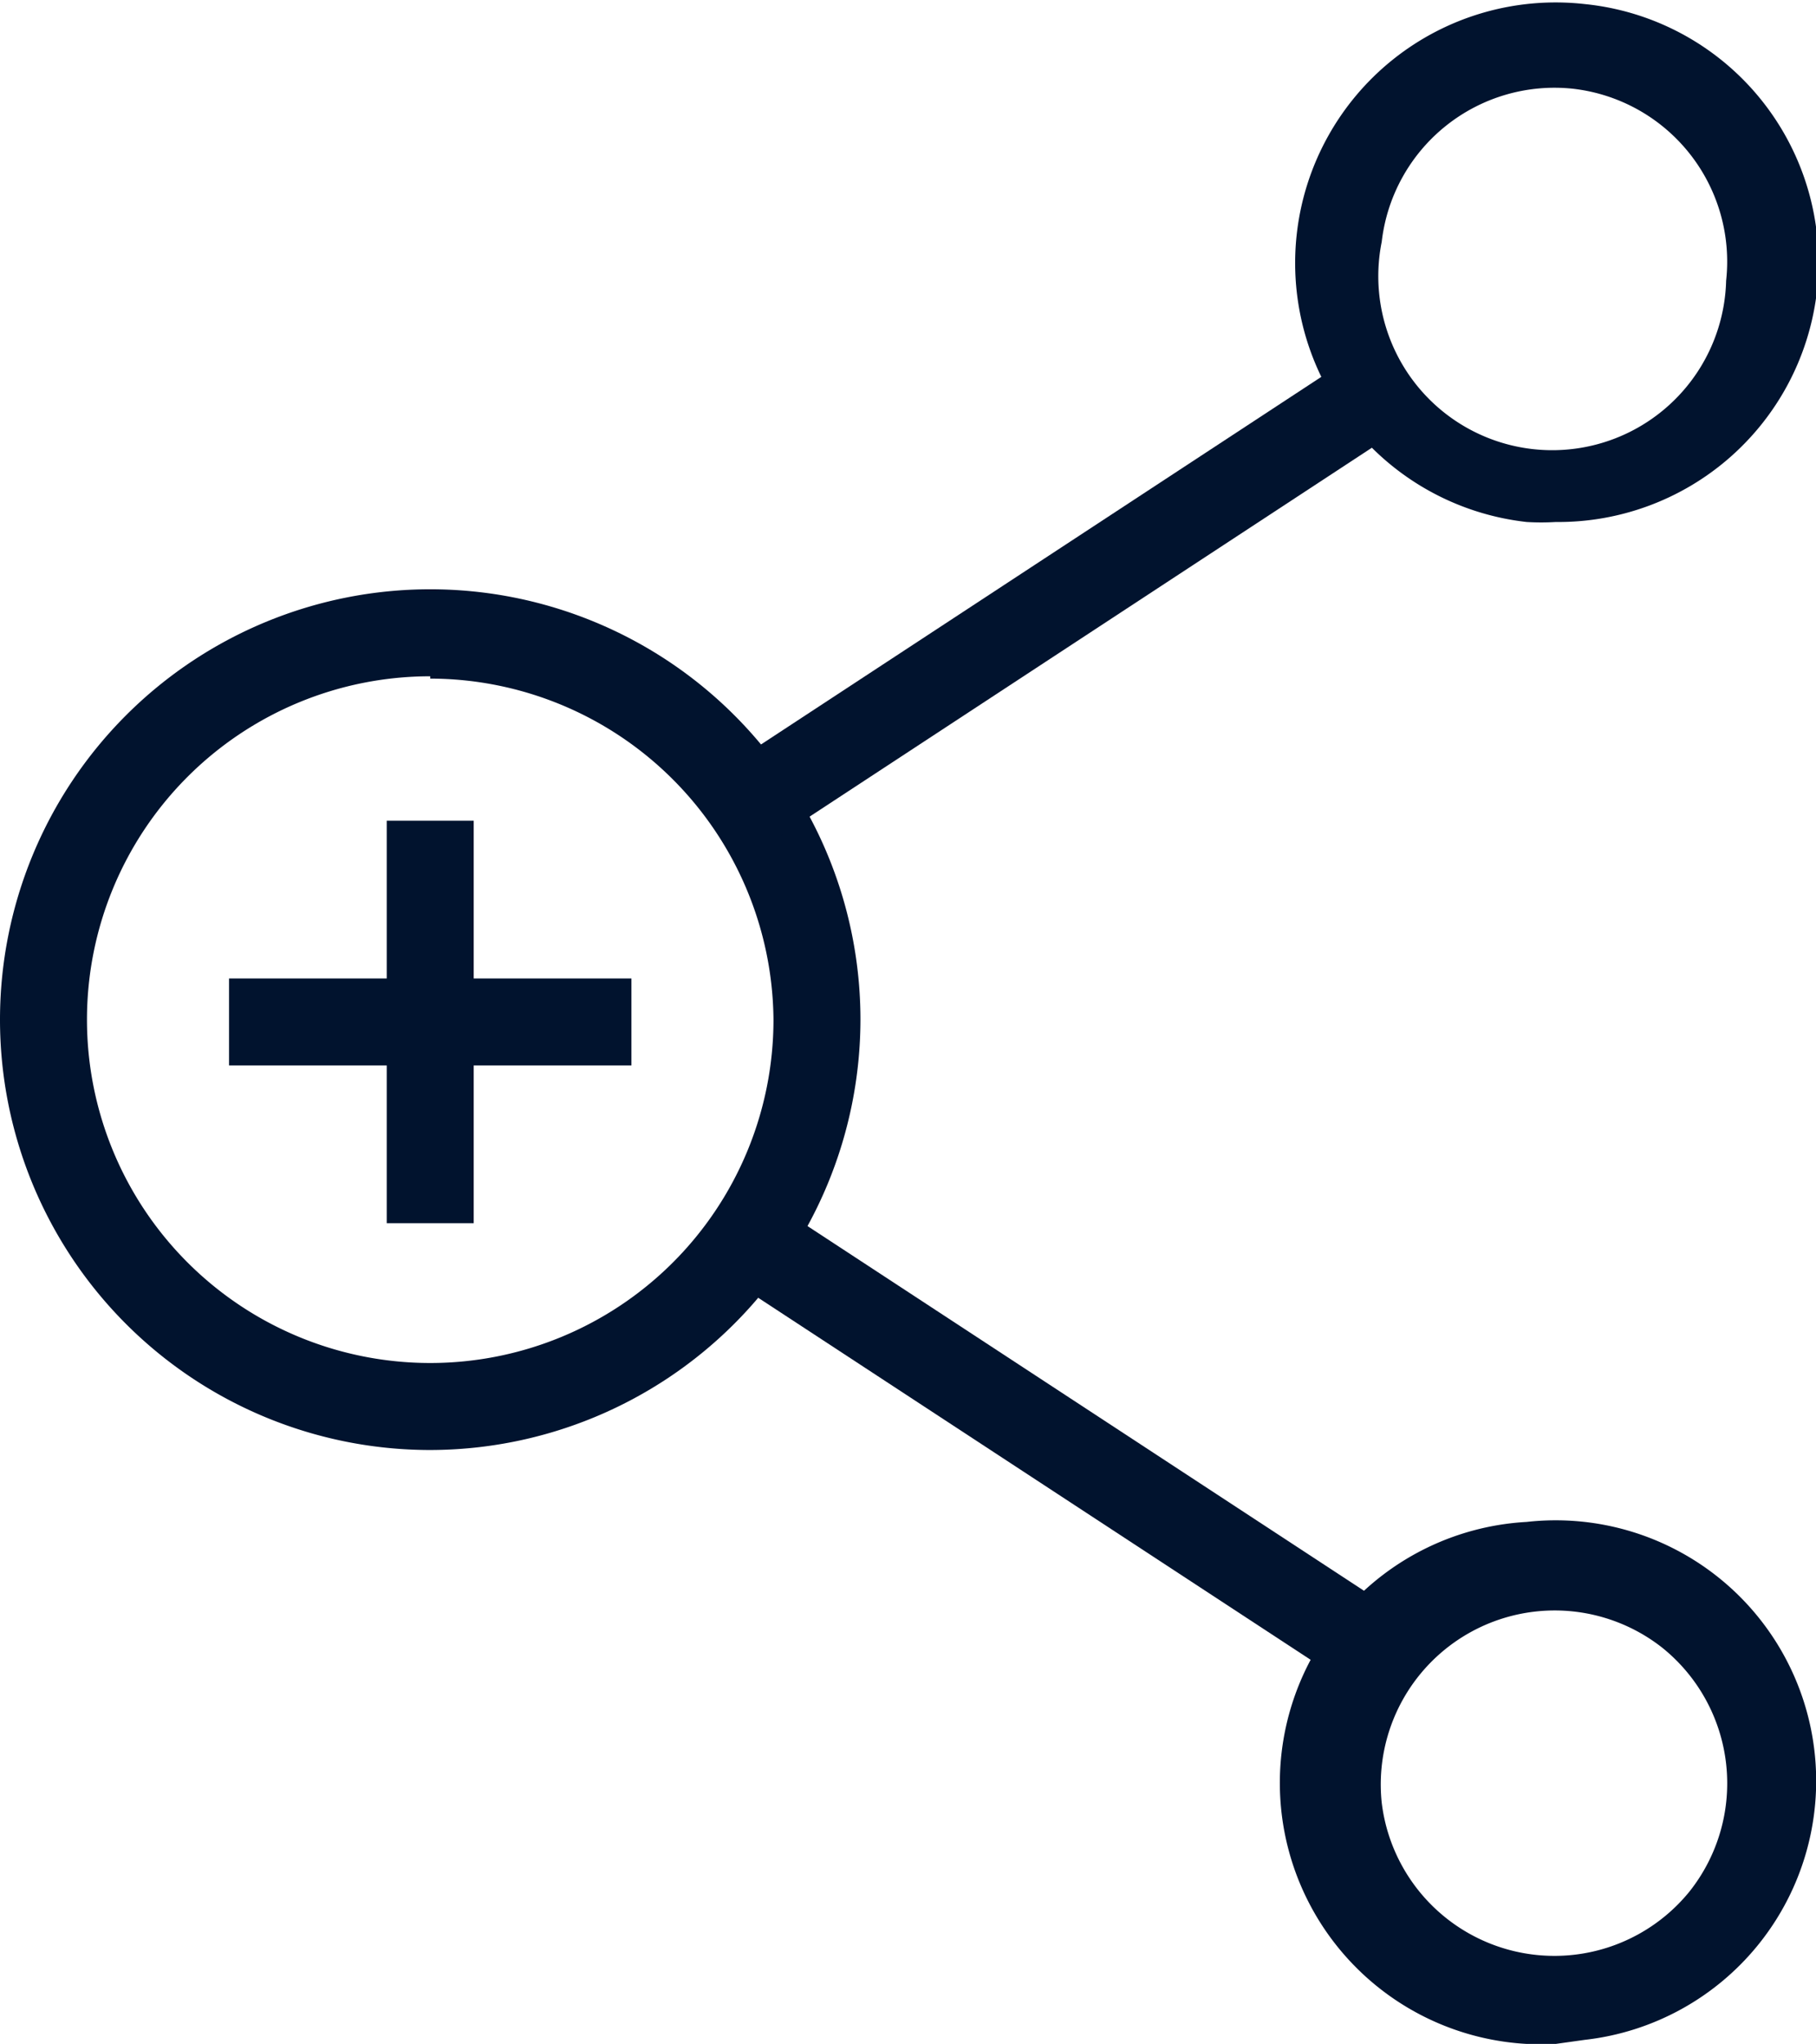
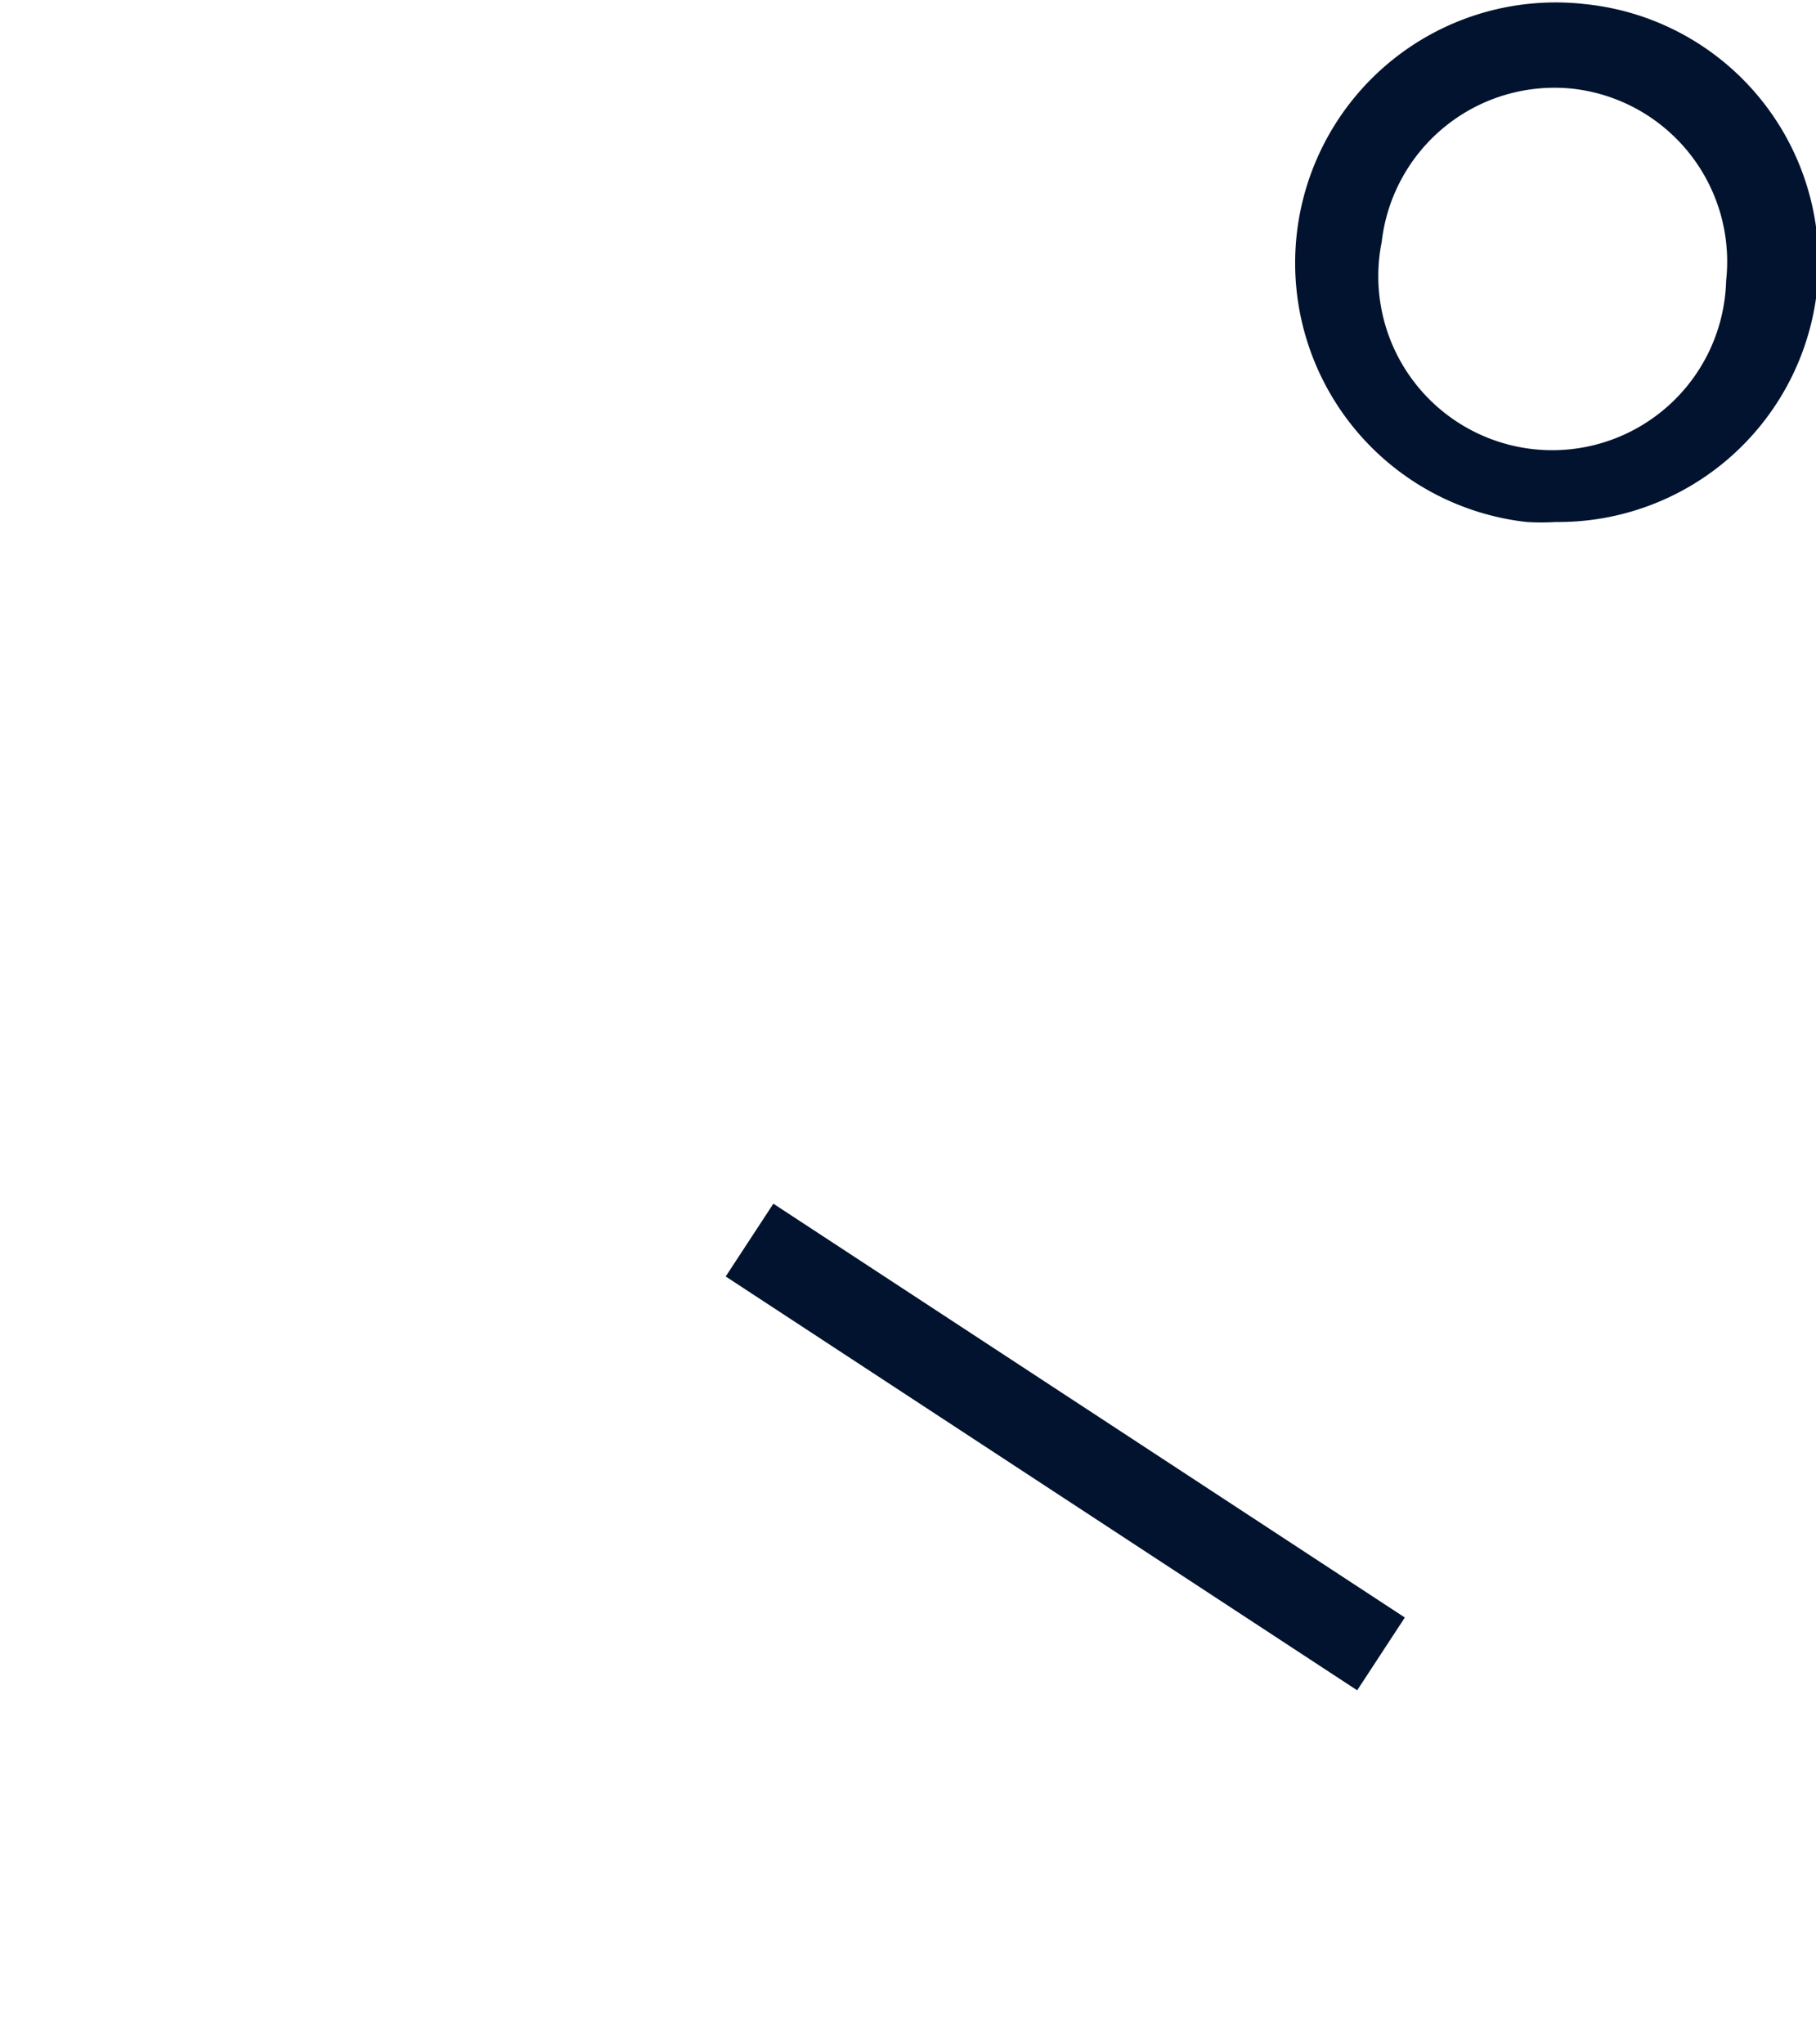
<svg xmlns="http://www.w3.org/2000/svg" viewBox="0 0 31.32 35.24">
  <defs>
    <style>.cls-1{fill:#01132e;}</style>
  </defs>
  <title>Ресурс 11</title>
  <g id="Слой_2" data-name="Слой 2">
    <g id="ИКОНКИ">
-       <path class="cls-1" d="M7.42,25a7.42,7.42,0,1,1,7.42-7.42A7.43,7.43,0,0,1,7.42,25Zm0-13.34a5.92,5.92,0,1,0,5.92,5.92A5.93,5.93,0,0,0,7.42,11.7Z" />
-       <rect class="cls-1" x="6.67" y="14.15" width="1.5" height="6.94" />
-       <rect class="cls-1" x="3.95" y="16.87" width="6.94" height="1.5" />
-       <rect class="cls-1" x="11.86" y="9.54" width="13.03" height="1.5" transform="translate(-2.63 11.76) rotate(-33.26)" />
      <path class="cls-1" d="M26.83,9a4.19,4.19,0,0,1-.5,0,4.49,4.49,0,0,1,1-8.93,4.48,4.48,0,0,1,4,5A4.49,4.49,0,0,1,26.83,9Zm-3-4.83a3,3,0,1,0,5.94.67,3,3,0,0,0-2.64-3.31,3,3,0,0,0-3.3,2.64Z" />
      <rect class="cls-1" x="17.63" y="18.44" width="1.5" height="13.02" transform="translate(-12.57 26.65) rotate(-56.77)" />
-       <path class="cls-1" d="M26.83,35.24a4.49,4.49,0,0,1-.5-9,4.49,4.49,0,1,1,1,8.93Zm-3-4.16a3,3,0,0,0,5.31,1.53,3,3,0,0,0-.47-4.2,3,3,0,0,0-4.84,2.67Z" />
    </g>
  </g>
</svg>